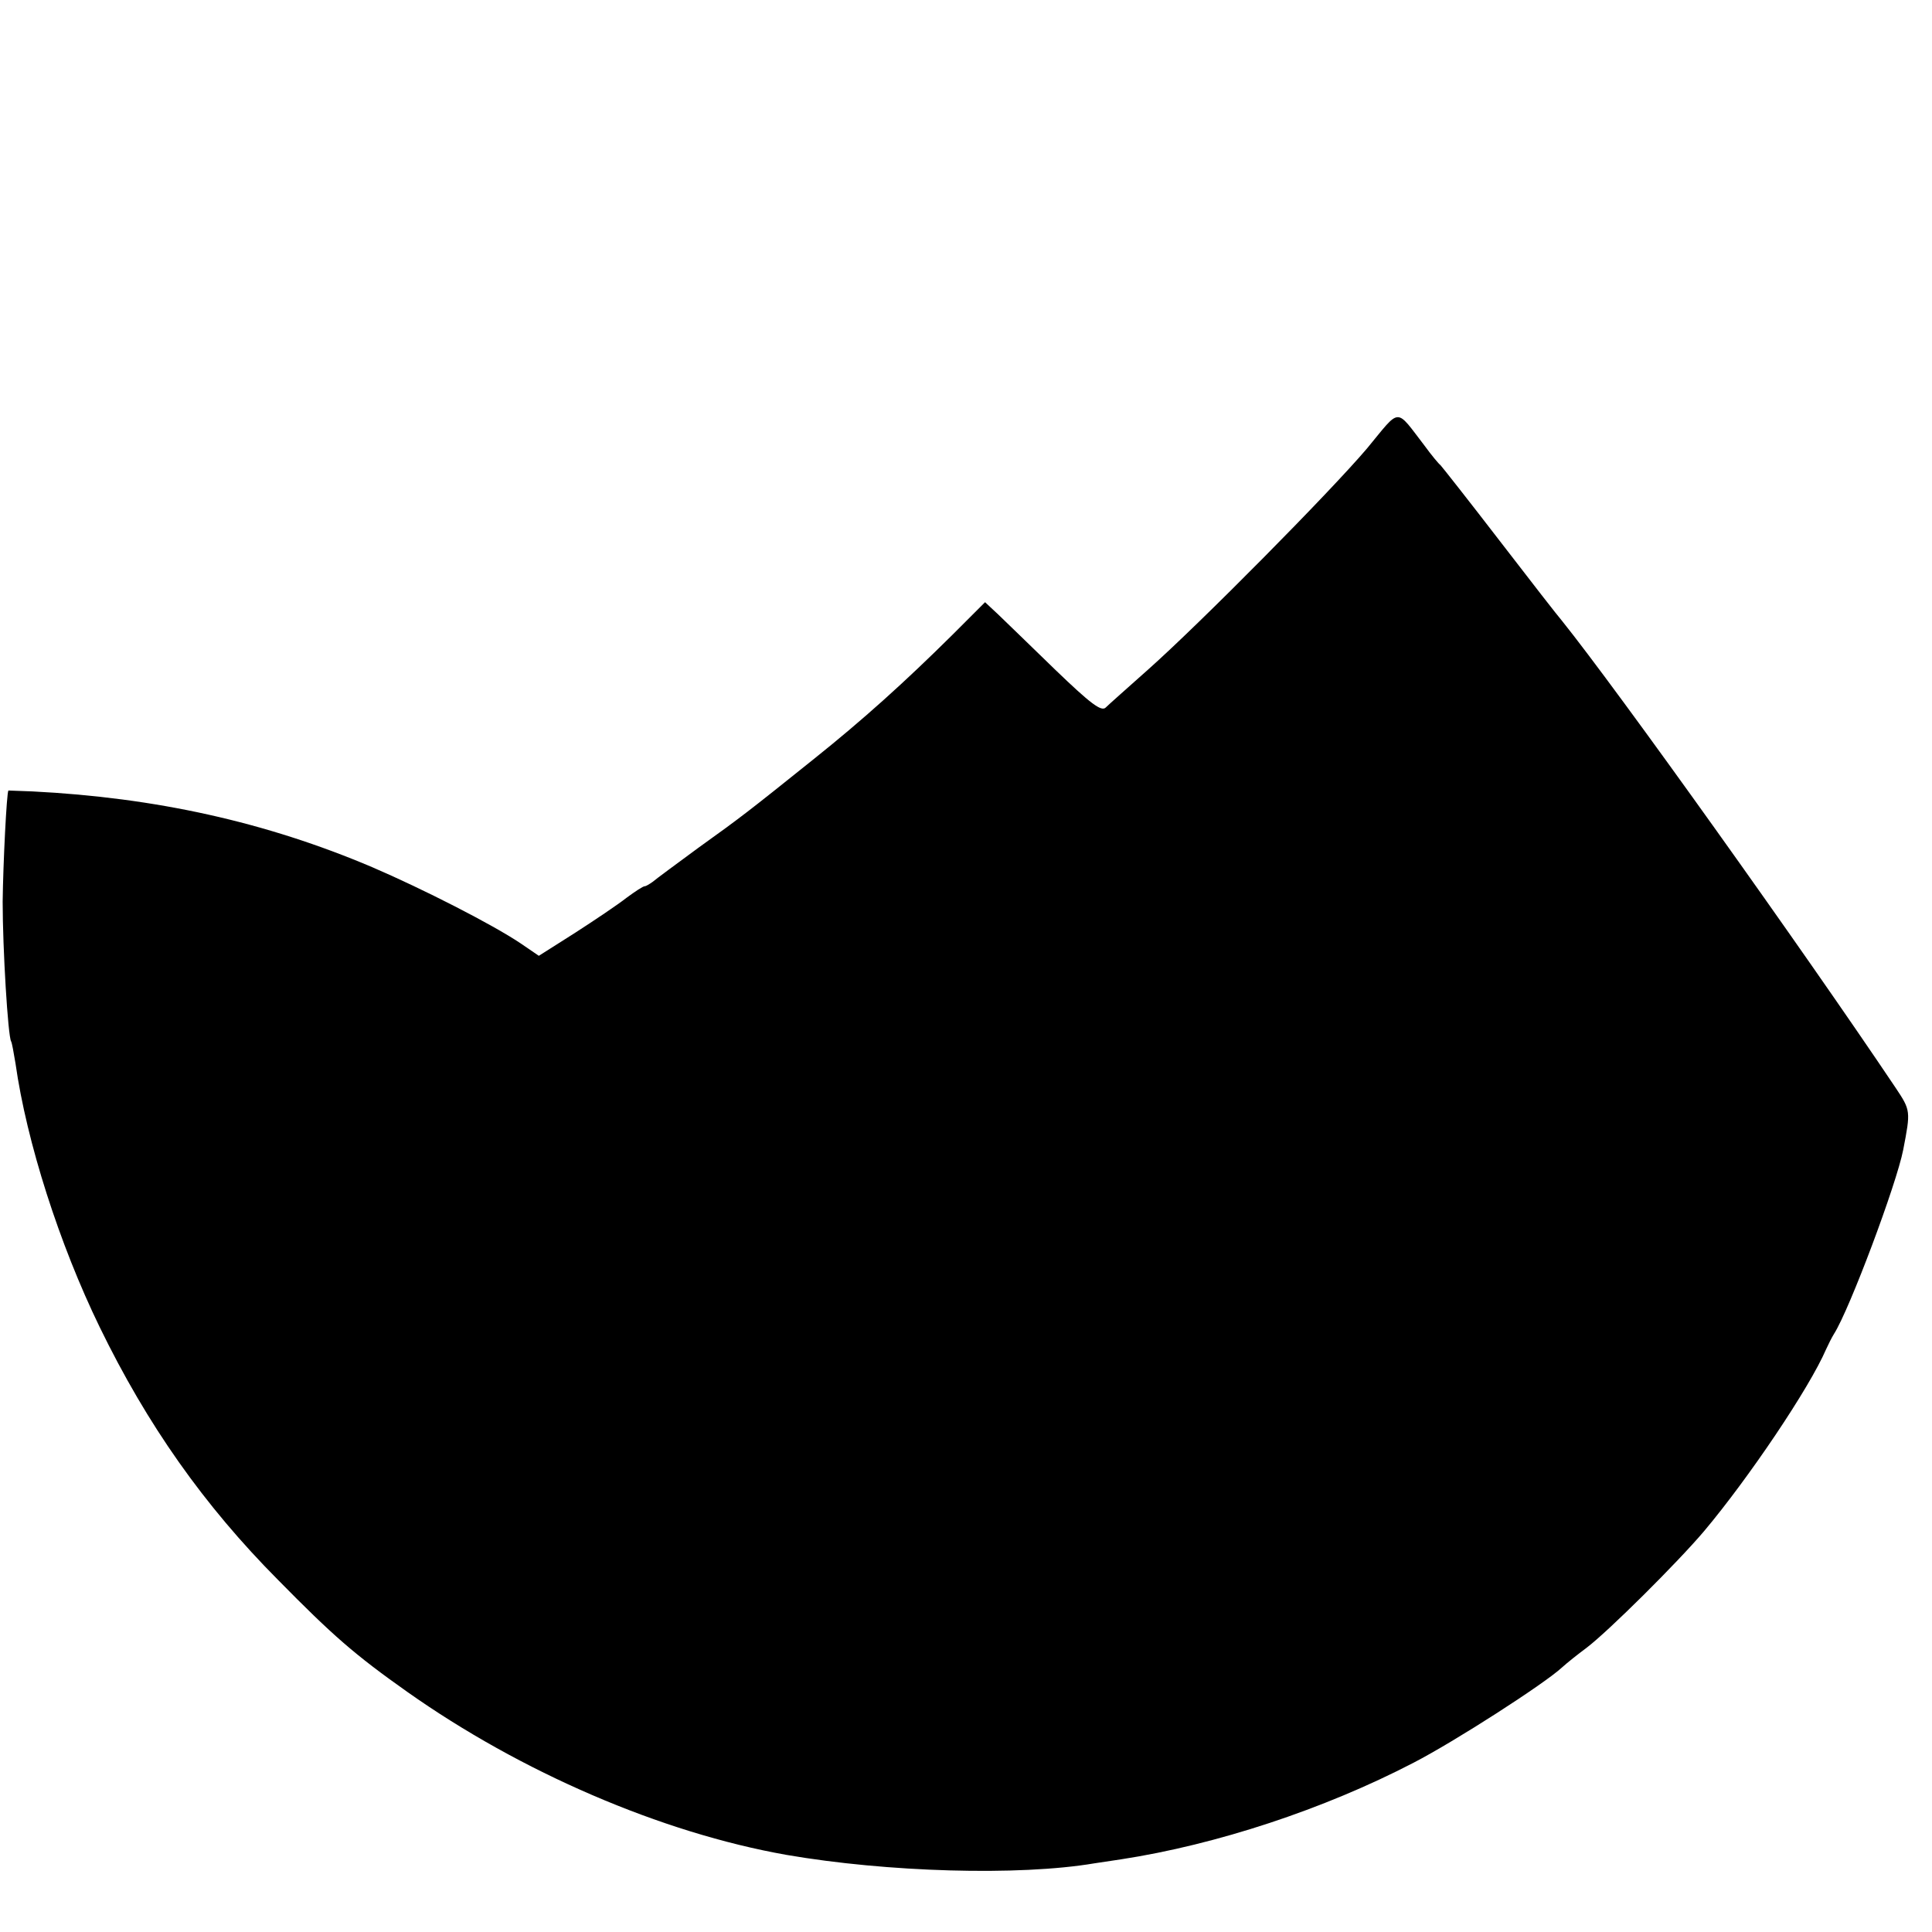
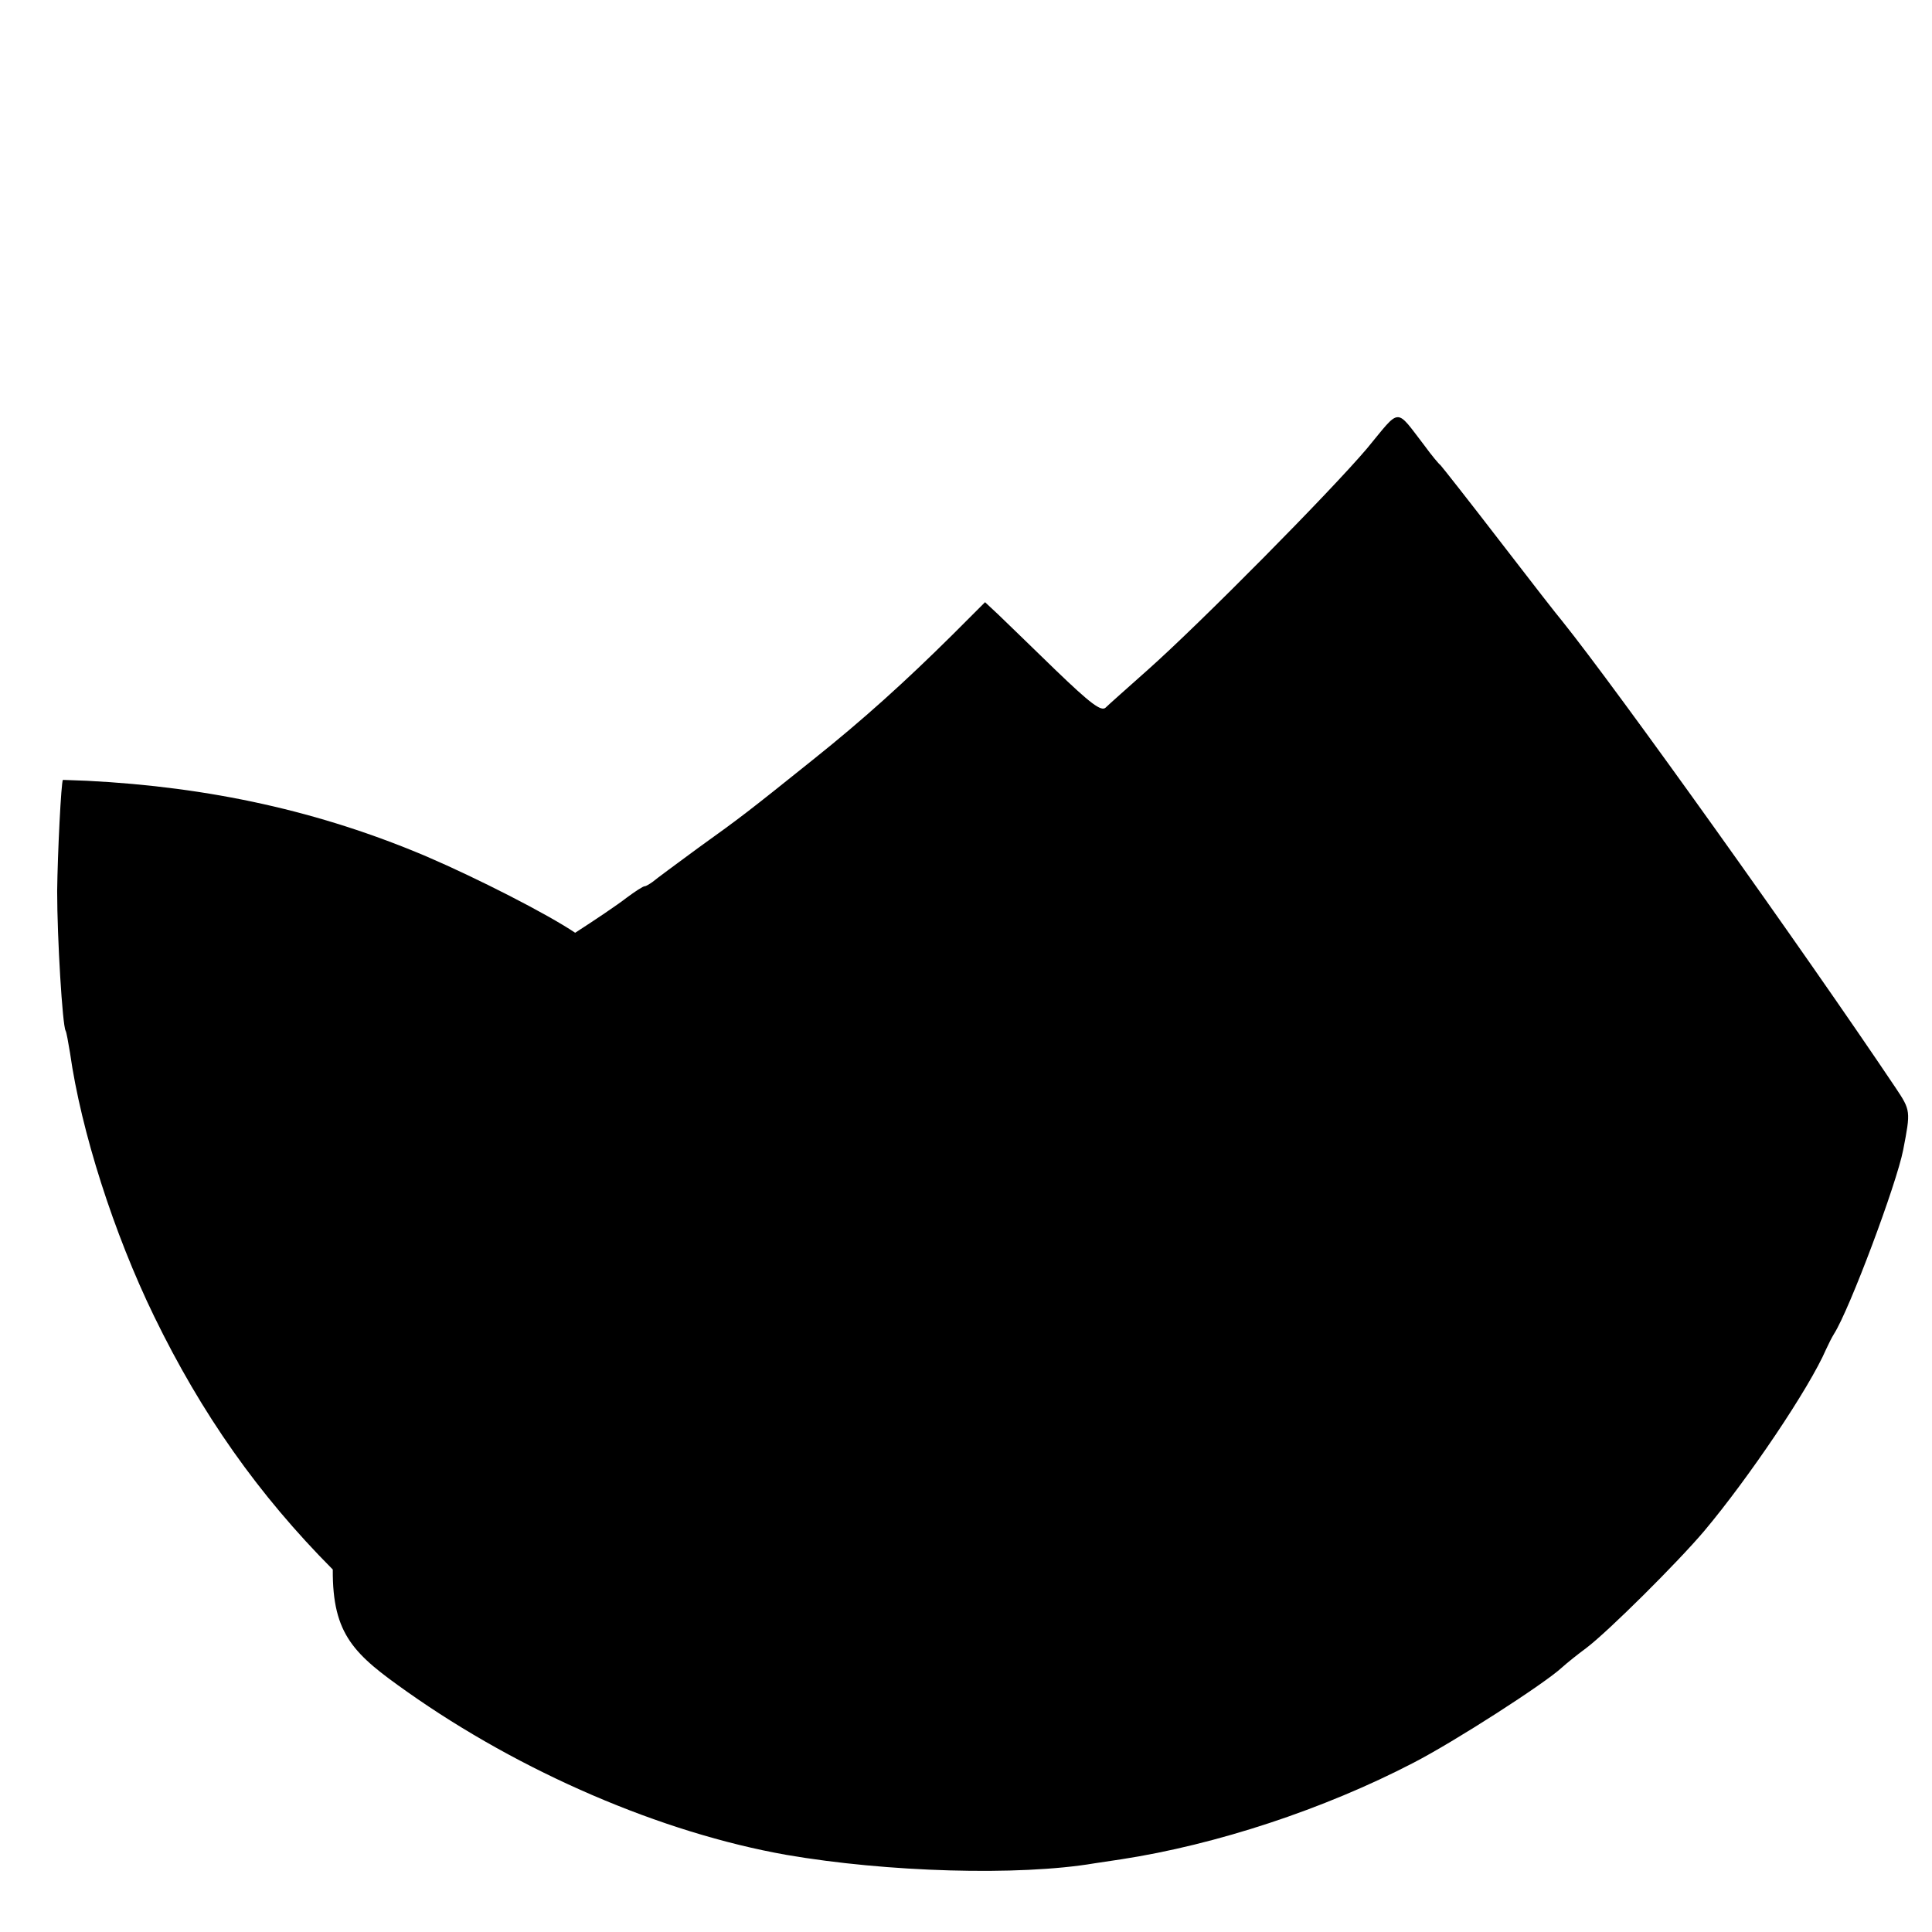
<svg xmlns="http://www.w3.org/2000/svg" version="1.0" width="581.333" height="581.333" viewBox="0 0 436 436">
-   <path d="M308.5 101.2c-8.4 9.9-37.7 39.5-49.4 49.9-4.6 4.1-8.9 7.9-9.6 8.6-1 .9-3.4-.9-11.3-8.5-5.5-5.3-11.3-11-12.9-12.5l-3-2.8-7.4 7.4c-10.7 10.6-20.1 19.1-31.5 28.2-14.6 11.7-16 12.8-25.9 19.9-4.9 3.6-9.5 7-10.2 7.6-.7.5-1.5 1-1.8 1-.4 0-2.2 1.2-4.1 2.6-1.9 1.5-7.1 5-11.6 7.9l-8.2 5.2-4.1-2.8c-6.4-4.3-22.1-12.3-33.5-17.2-24-10.2-48.9-15.7-76.7-17.1-2.9-.1-5.3-.2-5.4-.2-.4.4-1.2 16.6-1.3 25.1 0 10.7 1.2 30.3 1.9 31.5.2.3.6 2.6 1 5 2.5 17.7 9.9 40.8 19 59.5 10.7 22 23.5 40.2 40.3 57.1C75 369 80 373.4 91.9 381.8c25.6 18.1 57.3 31.8 85.6 36.8 22.6 3.9 52.4 4.8 69.5 1.9 1.4-.2 4.1-.6 6-.9 21.5-3.3 45.8-11.3 66-21.8 9.3-4.8 29.5-17.8 33.5-21.5 1.1-1 3.6-3 5.5-4.4 4.9-3.7 20.6-19.3 26.6-26.4 10-11.9 23.7-32.2 27.5-41 .5-1.1 1.3-2.7 1.8-3.5 3.5-5.5 14.1-33.8 15.6-41.5 1.7-8.8 1.7-8.9-1.7-14-21-31.3-62.7-89.7-75.3-105.4-.8-.9-7.1-9-14.1-18.1-7-9.1-13-16.7-13.3-17-.4-.3-2-2.2-3.6-4.4-6.7-8.7-5.3-8.7-13 .6z" />
+   <path d="M308.5 101.2c-8.4 9.9-37.7 39.5-49.4 49.9-4.6 4.1-8.9 7.9-9.6 8.6-1 .9-3.4-.9-11.3-8.5-5.5-5.3-11.3-11-12.9-12.5l-3-2.8-7.4 7.4c-10.7 10.6-20.1 19.1-31.5 28.2-14.6 11.7-16 12.8-25.9 19.9-4.9 3.6-9.5 7-10.2 7.6-.7.5-1.5 1-1.8 1-.4 0-2.2 1.2-4.1 2.6-1.9 1.5-7.1 5-11.6 7.9c-6.4-4.3-22.1-12.3-33.5-17.2-24-10.2-48.9-15.7-76.7-17.1-2.9-.1-5.3-.2-5.4-.2-.4.4-1.2 16.6-1.3 25.1 0 10.7 1.2 30.3 1.9 31.5.2.3.6 2.6 1 5 2.5 17.7 9.9 40.8 19 59.5 10.7 22 23.5 40.2 40.3 57.1C75 369 80 373.4 91.9 381.8c25.6 18.1 57.3 31.8 85.6 36.8 22.6 3.9 52.4 4.8 69.5 1.9 1.4-.2 4.1-.6 6-.9 21.5-3.3 45.8-11.3 66-21.8 9.3-4.8 29.5-17.8 33.5-21.5 1.1-1 3.6-3 5.5-4.4 4.9-3.7 20.6-19.3 26.6-26.4 10-11.9 23.7-32.2 27.5-41 .5-1.1 1.3-2.7 1.8-3.5 3.5-5.5 14.1-33.8 15.6-41.5 1.7-8.8 1.7-8.9-1.7-14-21-31.3-62.7-89.7-75.3-105.4-.8-.9-7.1-9-14.1-18.1-7-9.1-13-16.7-13.3-17-.4-.3-2-2.2-3.6-4.4-6.7-8.7-5.3-8.7-13 .6z" />
</svg>